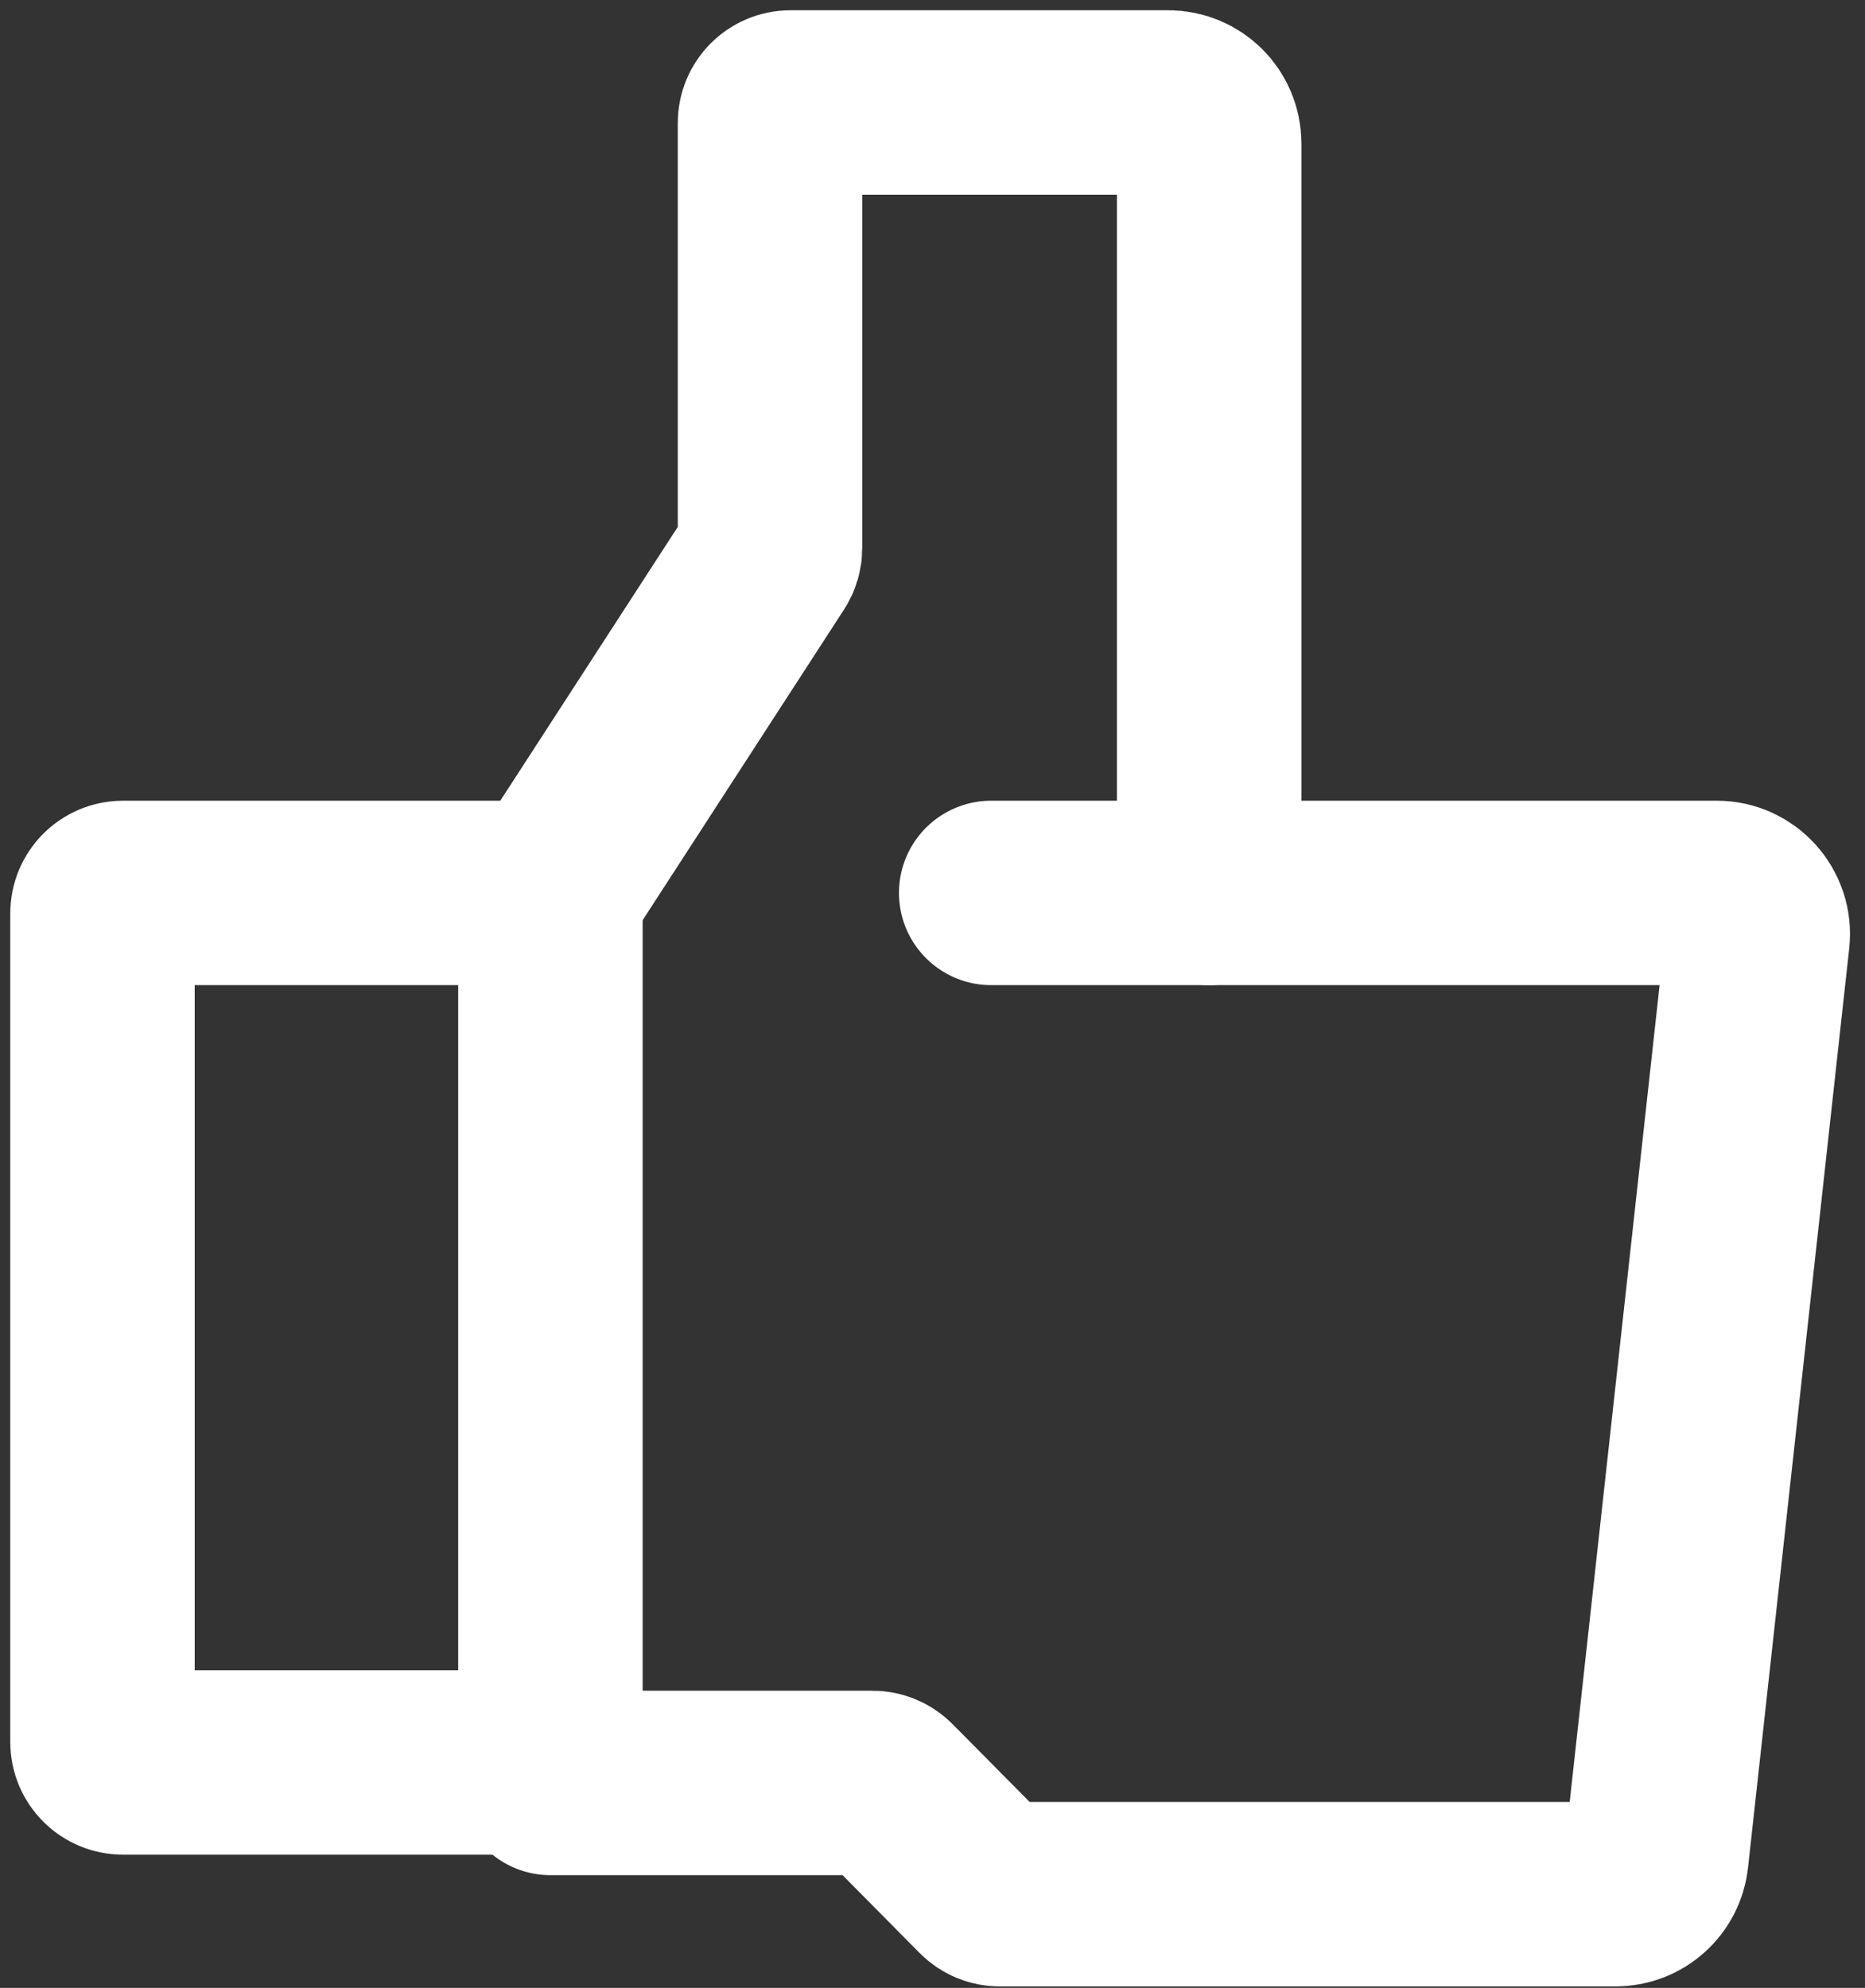
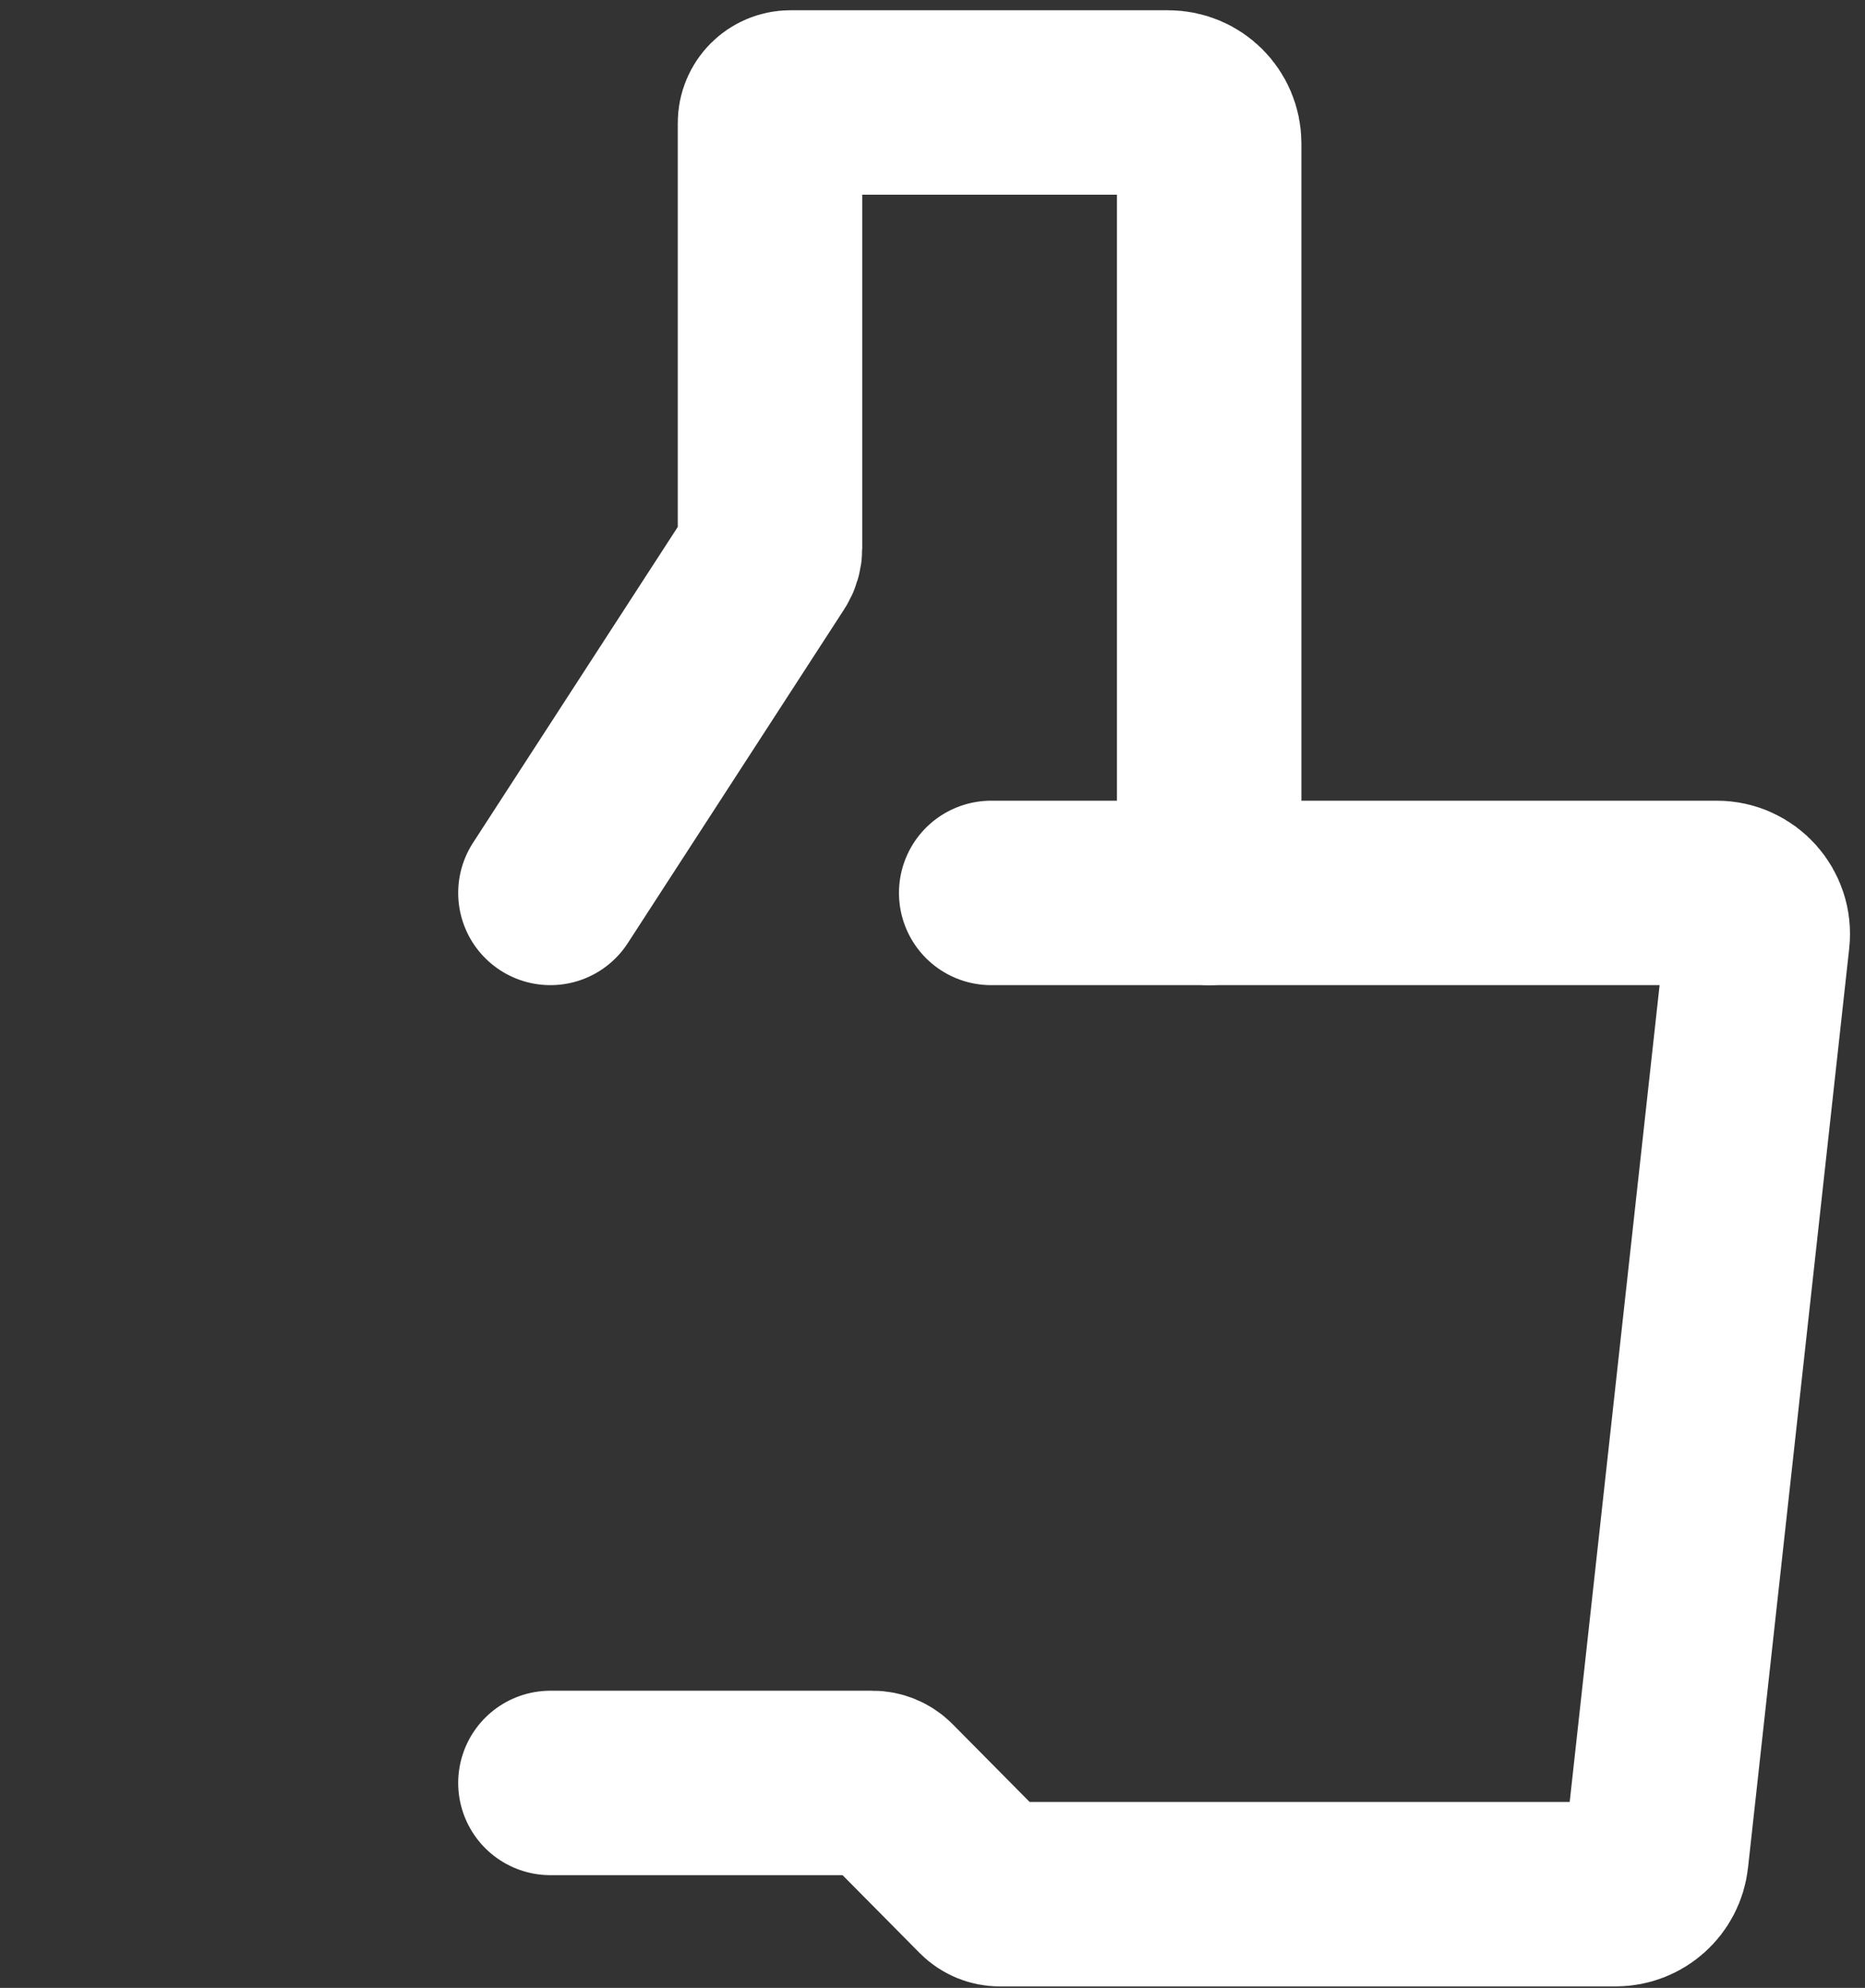
<svg xmlns="http://www.w3.org/2000/svg" width="91" height="97" viewBox="0 0 91 97" fill="none">
  <rect x="0" y="0" width="91" height="97" fill="#333333" stroke="none" />
-   <path d="M26.707 86H6C5.448 86 5 85.552 5 85V44.571C5 44.019 5.448 43.571 6 43.571H26.707C26.79 43.571 26.857 43.639 26.857 43.721V85.85C26.857 85.933 26.79 86 26.707 86Z" stroke="white" stroke-width="9" stroke-linecap="round" />
  <path d="M26.857 43.571L37.411 27.289C37.516 27.127 37.571 26.938 37.571 26.745V6C37.571 5.448 38.019 5 38.571 5H57C58.105 5 59 5.895 59 7V43.571" stroke="white" stroke-width="9" stroke-linecap="round" />
  <path d="M48.364 43.571H83.768C84.959 43.571 85.886 44.606 85.756 45.79L80.819 90.647C80.708 91.661 79.851 92.429 78.831 92.429H48.781C48.514 92.429 48.258 92.322 48.07 92.132L43.281 87.296C43.093 87.107 42.837 87 42.57 87H26.857" stroke="white" stroke-width="9" stroke-linecap="round" />
</svg>